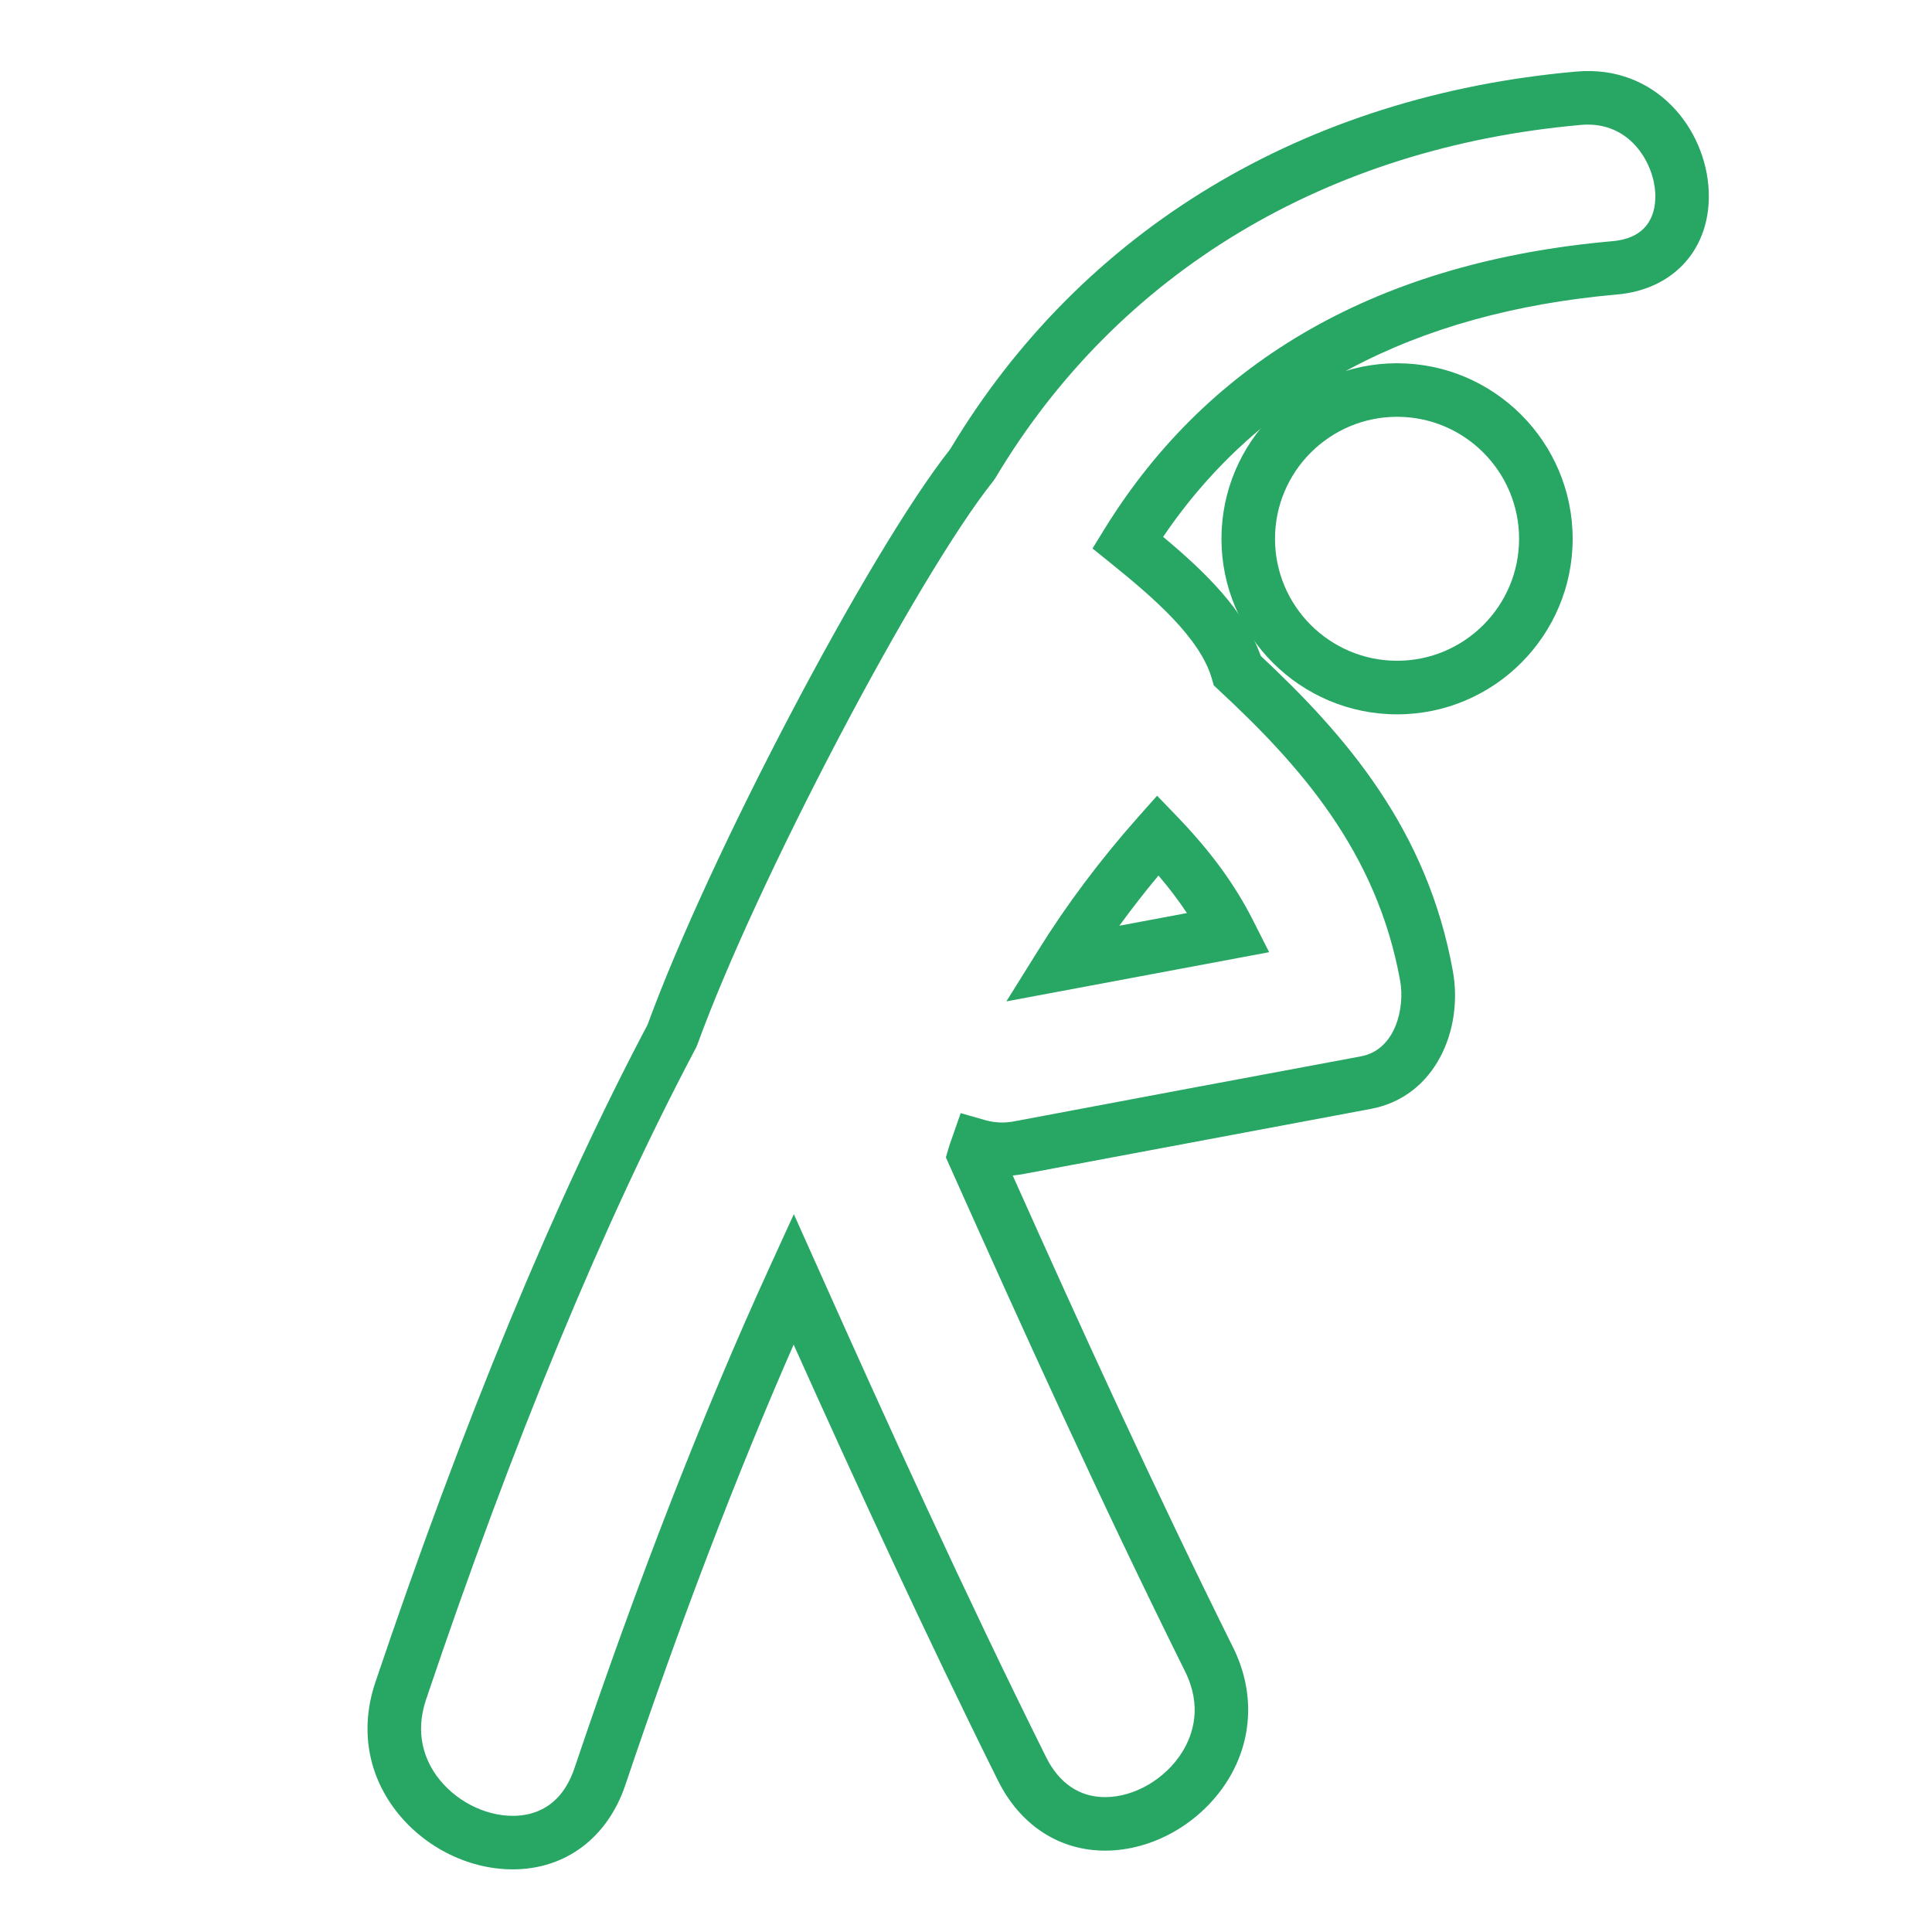
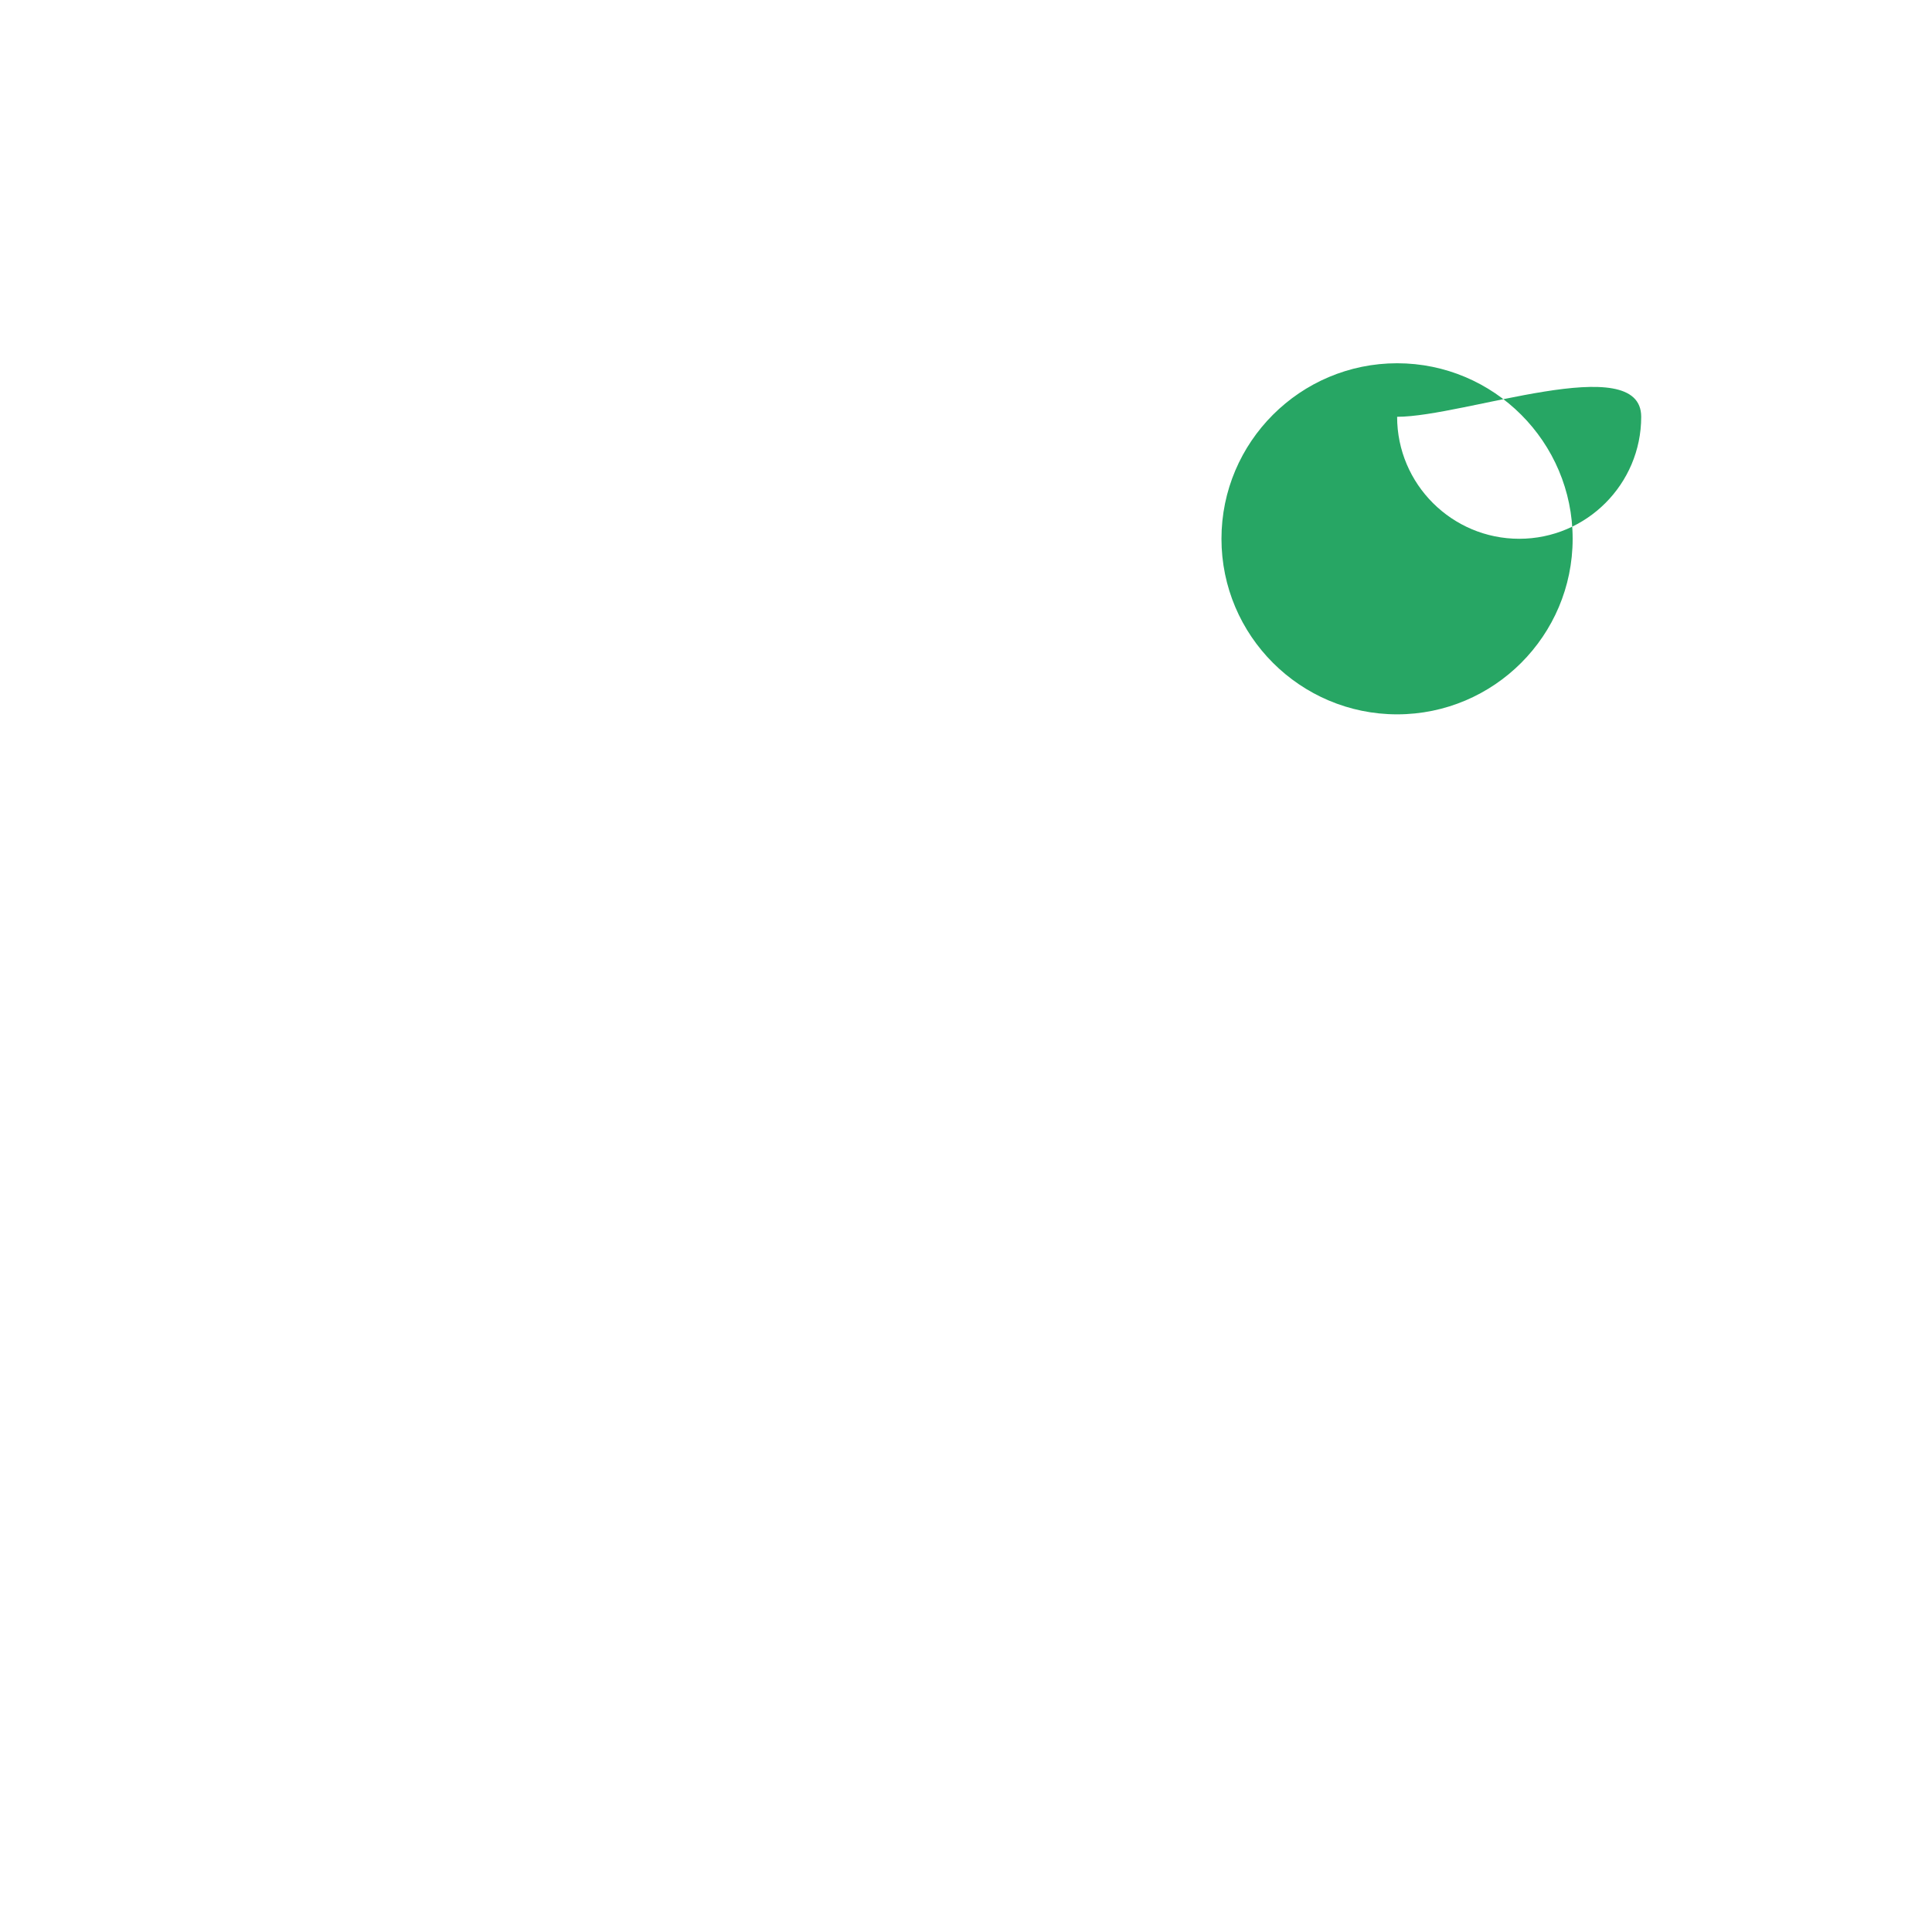
<svg xmlns="http://www.w3.org/2000/svg" version="1.1" id="Layer_1" x="0px" y="0px" width="101px" height="101px" viewBox="0 0 101 101" enable-background="new 0 0 101 101" xml:space="preserve">
  <g>
    <g>
-       <path fill="#27A664" d="M26.808,97.725c-2.412,0-4.812-1.252-6.262-3.268c-1.366-1.9-1.695-4.209-0.927-6.5    c4.594-13.635,9.383-25.203,14.235-34.389c3.204-8.794,11.575-24.713,15.825-30.094c6.879-11.473,18.502-18.48,32.74-19.734    c4.153-0.361,6.769,3.003,6.908,6.24c0.132,2.974-1.79,5.149-4.782,5.414c-10.697,0.941-18.678,5.202-23.74,12.671    c2.205,1.84,4.26,3.844,5.103,6.223c4.459,4.173,8.716,9.08,10.045,16.486c0.55,3.031-0.897,6.552-4.277,7.194    C65.623,59.1,59.59,60.23,53.549,61.366c-0.201,0.038-0.404,0.067-0.607,0.085c3.582,8.004,7.44,16.463,11.52,24.672    c1.139,2.291,1.041,4.816-0.27,6.932c-1.391,2.242-3.908,3.691-6.418,3.691c-2.403,0-4.444-1.334-5.601-3.661    C48.36,85.416,44.8,77.656,41.489,70.292c-2.994,6.832-5.948,14.56-8.797,23.021C31.761,96.075,29.561,97.725,26.808,97.725z     M83.01,6.514c-0.113,0-0.229,0.004-0.346,0.015C69.313,7.706,58.436,14.261,52.035,24.99l-0.107,0.155    C47.9,30.199,39.511,46.173,36.454,54.616l-0.079,0.177c-4.798,9.066-9.543,20.525-14.103,34.057    c-0.607,1.813-0.038,3.16,0.547,3.976c0.918,1.276,2.483,2.102,3.988,2.102c1.089,0,2.532-0.434,3.229-2.505    c3.284-9.748,6.707-18.541,10.177-26.134l1.287-2.815l1.265,2.825c3.654,8.172,7.627,16.922,11.915,25.545    c0.682,1.38,1.752,2.105,3.09,2.105c1.539,0,3.162-0.95,4.039-2.364c0.564-0.914,1.049-2.386,0.142-4.212    c-4.377-8.812-8.494-17.896-12.293-26.396l-0.21-0.471l0.144-0.492c0.045-0.154,0.098-0.303,0.15-0.447l0.48-1.375l1.271,0.363    c0.293,0.084,0.592,0.127,0.892,0.127l0,0c0.21,0,0.429-0.021,0.646-0.063c6.044-1.14,12.076-2.271,18.125-3.397    c1.816-0.346,2.294-2.561,2.041-3.945c-1.211-6.75-5.264-11.285-9.461-15.182l-0.281-0.263l-0.107-0.371    c-0.623-2.126-3.05-4.219-5.273-6.013l-0.961-0.775l0.647-1.051c5.509-8.898,14.438-13.95,26.542-15.014    c2.03-0.179,2.271-1.644,2.232-2.501C86.465,8.612,85.33,6.514,83.01,6.514z M52.611,52.35l1.685-2.703    c1.481-2.378,3.228-4.705,5.188-6.916l1.006-1.133l1.051,1.092c1.754,1.823,3.014,3.546,3.963,5.422l0.842,1.666L52.611,52.35z     M60.563,45.771c-0.72,0.86-1.399,1.736-2.047,2.624l3.534-0.662C61.617,47.079,61.125,46.43,60.563,45.771z" />
-     </g>
-     <path fill="#27A664" d="M73.038,37.344c-5.063,0-9.183-4.117-9.183-9.177s4.119-9.177,9.183-9.177c5.06,0,9.176,4.117,9.176,9.177   S78.098,37.344,73.038,37.344z M73.038,21.789c-3.521,0-6.384,2.861-6.384,6.377c0,3.517,2.863,6.377,6.384,6.377   c3.517,0,6.376-2.861,6.376-6.377S76.555,21.789,73.038,21.789z" />
+       </g>
+     <path fill="#27A664" d="M73.038,37.344c-5.063,0-9.183-4.117-9.183-9.177s4.119-9.177,9.183-9.177c5.06,0,9.176,4.117,9.176,9.177   S78.098,37.344,73.038,37.344z M73.038,21.789c0,3.517,2.863,6.377,6.384,6.377   c3.517,0,6.376-2.861,6.376-6.377S76.555,21.789,73.038,21.789z" />
  </g>
</svg>